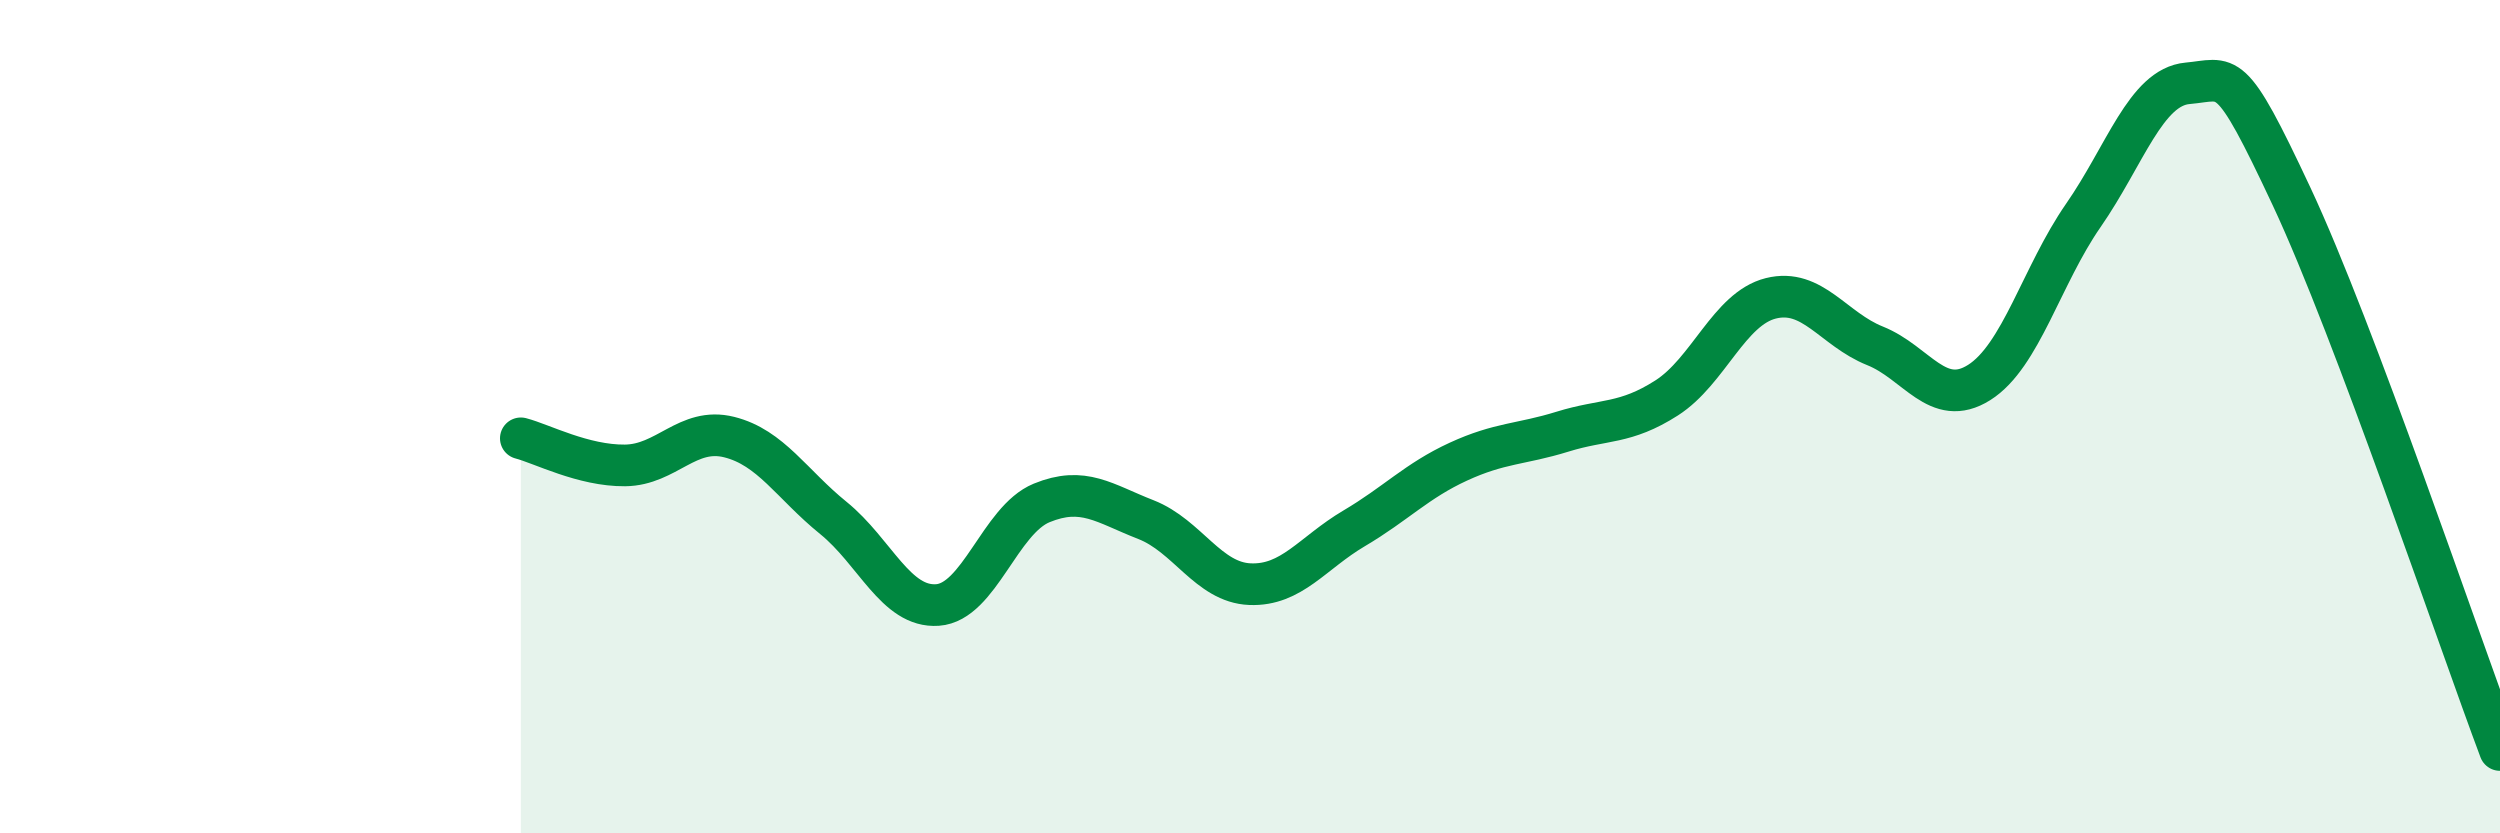
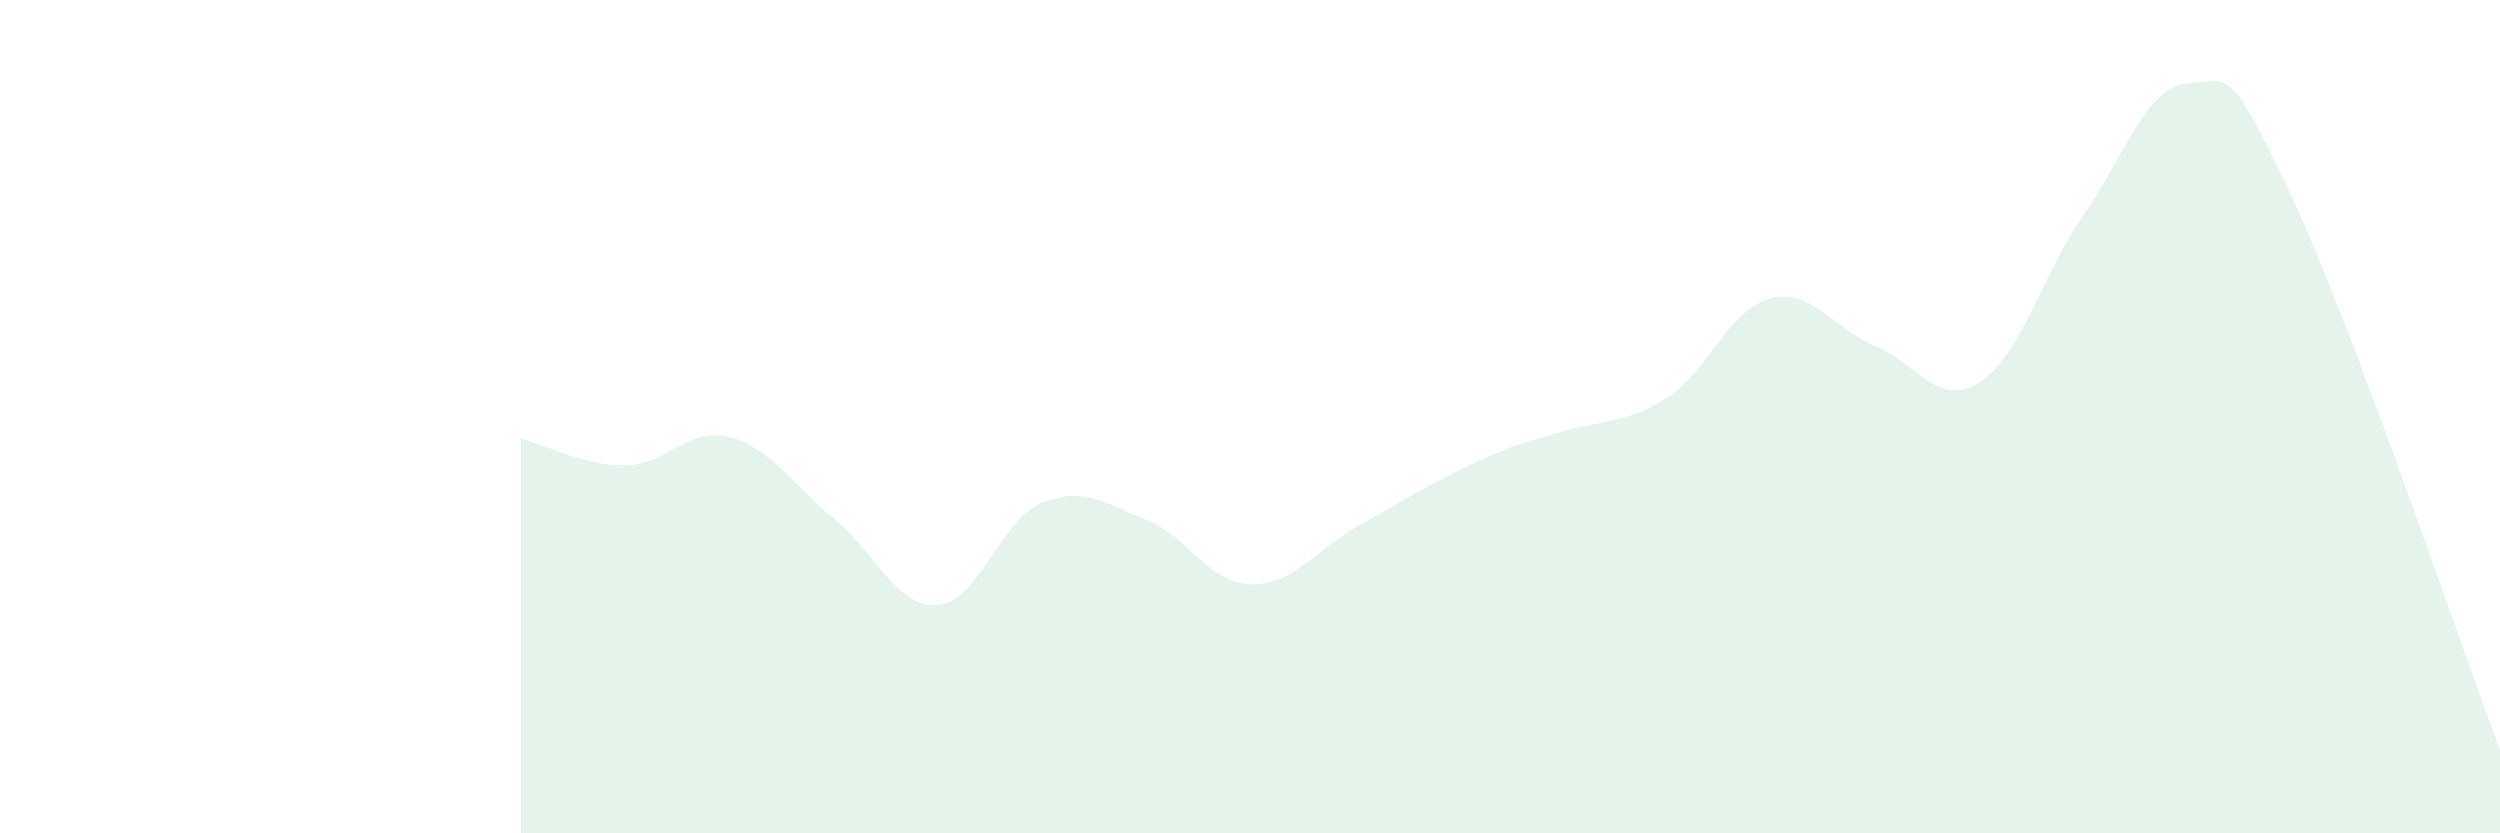
<svg xmlns="http://www.w3.org/2000/svg" width="60" height="20" viewBox="0 0 60 20">
-   <path d="M 12.5,10.52 C 13,10.65 14,11.18 15,11.17 C 16,11.16 16.5,10.24 17.5,10.49 C 18.5,10.74 19,11.62 20,12.43 C 21,13.24 21.5,14.59 22.5,14.52 C 23.5,14.45 24,12.48 25,12.07 C 26,11.66 26.5,12.08 27.5,12.47 C 28.5,12.86 29,13.98 30,14.02 C 31,14.06 31.5,13.27 32.5,12.68 C 33.5,12.09 34,11.54 35,11.08 C 36,10.62 36.5,10.67 37.5,10.36 C 38.5,10.05 39,10.19 40,9.55 C 41,8.91 41.5,7.41 42.5,7.16 C 43.5,6.91 44,7.9 45,8.3 C 46,8.7 46.5,9.81 47.5,9.18 C 48.5,8.55 49,6.61 50,5.17 C 51,3.73 51.5,2.09 52.5,2 C 53.5,1.91 53.5,1.52 55,4.72 C 56.5,7.92 59,15.34 60,18L60 20L12.5 20Z" fill="#008740" opacity="0.1" stroke-linecap="round" stroke-linejoin="round" />
-   <path d="M 12.5,10.52 C 13,10.65 14,11.18 15,11.17 C 16,11.16 16.5,10.24 17.5,10.49 C 18.5,10.74 19,11.62 20,12.43 C 21,13.24 21.5,14.59 22.5,14.52 C 23.5,14.45 24,12.48 25,12.07 C 26,11.66 26.5,12.08 27.5,12.47 C 28.5,12.86 29,13.98 30,14.02 C 31,14.06 31.5,13.27 32.5,12.68 C 33.5,12.09 34,11.54 35,11.08 C 36,10.62 36.5,10.67 37.5,10.36 C 38.5,10.05 39,10.19 40,9.55 C 41,8.91 41.5,7.41 42.5,7.16 C 43.5,6.91 44,7.9 45,8.3 C 46,8.7 46.5,9.81 47.5,9.18 C 48.5,8.55 49,6.61 50,5.17 C 51,3.73 51.5,2.09 52.5,2 C 53.5,1.91 53.5,1.52 55,4.72 C 56.5,7.92 59,15.34 60,18" stroke="#008740" stroke-width="1" fill="none" stroke-linecap="round" stroke-linejoin="round" />
+   <path d="M 12.5,10.52 C 13,10.65 14,11.18 15,11.17 C 16,11.16 16.5,10.24 17.5,10.49 C 18.5,10.74 19,11.62 20,12.43 C 21,13.24 21.5,14.59 22.5,14.52 C 23.5,14.45 24,12.48 25,12.07 C 26,11.66 26.5,12.08 27.5,12.47 C 28.5,12.86 29,13.98 30,14.02 C 31,14.06 31.5,13.27 32.5,12.68 C 36,10.62 36.5,10.67 37.5,10.36 C 38.5,10.05 39,10.19 40,9.55 C 41,8.91 41.5,7.41 42.5,7.16 C 43.5,6.91 44,7.9 45,8.3 C 46,8.7 46.5,9.81 47.5,9.18 C 48.5,8.55 49,6.61 50,5.17 C 51,3.73 51.5,2.09 52.5,2 C 53.5,1.91 53.5,1.52 55,4.72 C 56.5,7.92 59,15.34 60,18L60 20L12.5 20Z" fill="#008740" opacity="0.1" stroke-linecap="round" stroke-linejoin="round" />
</svg>